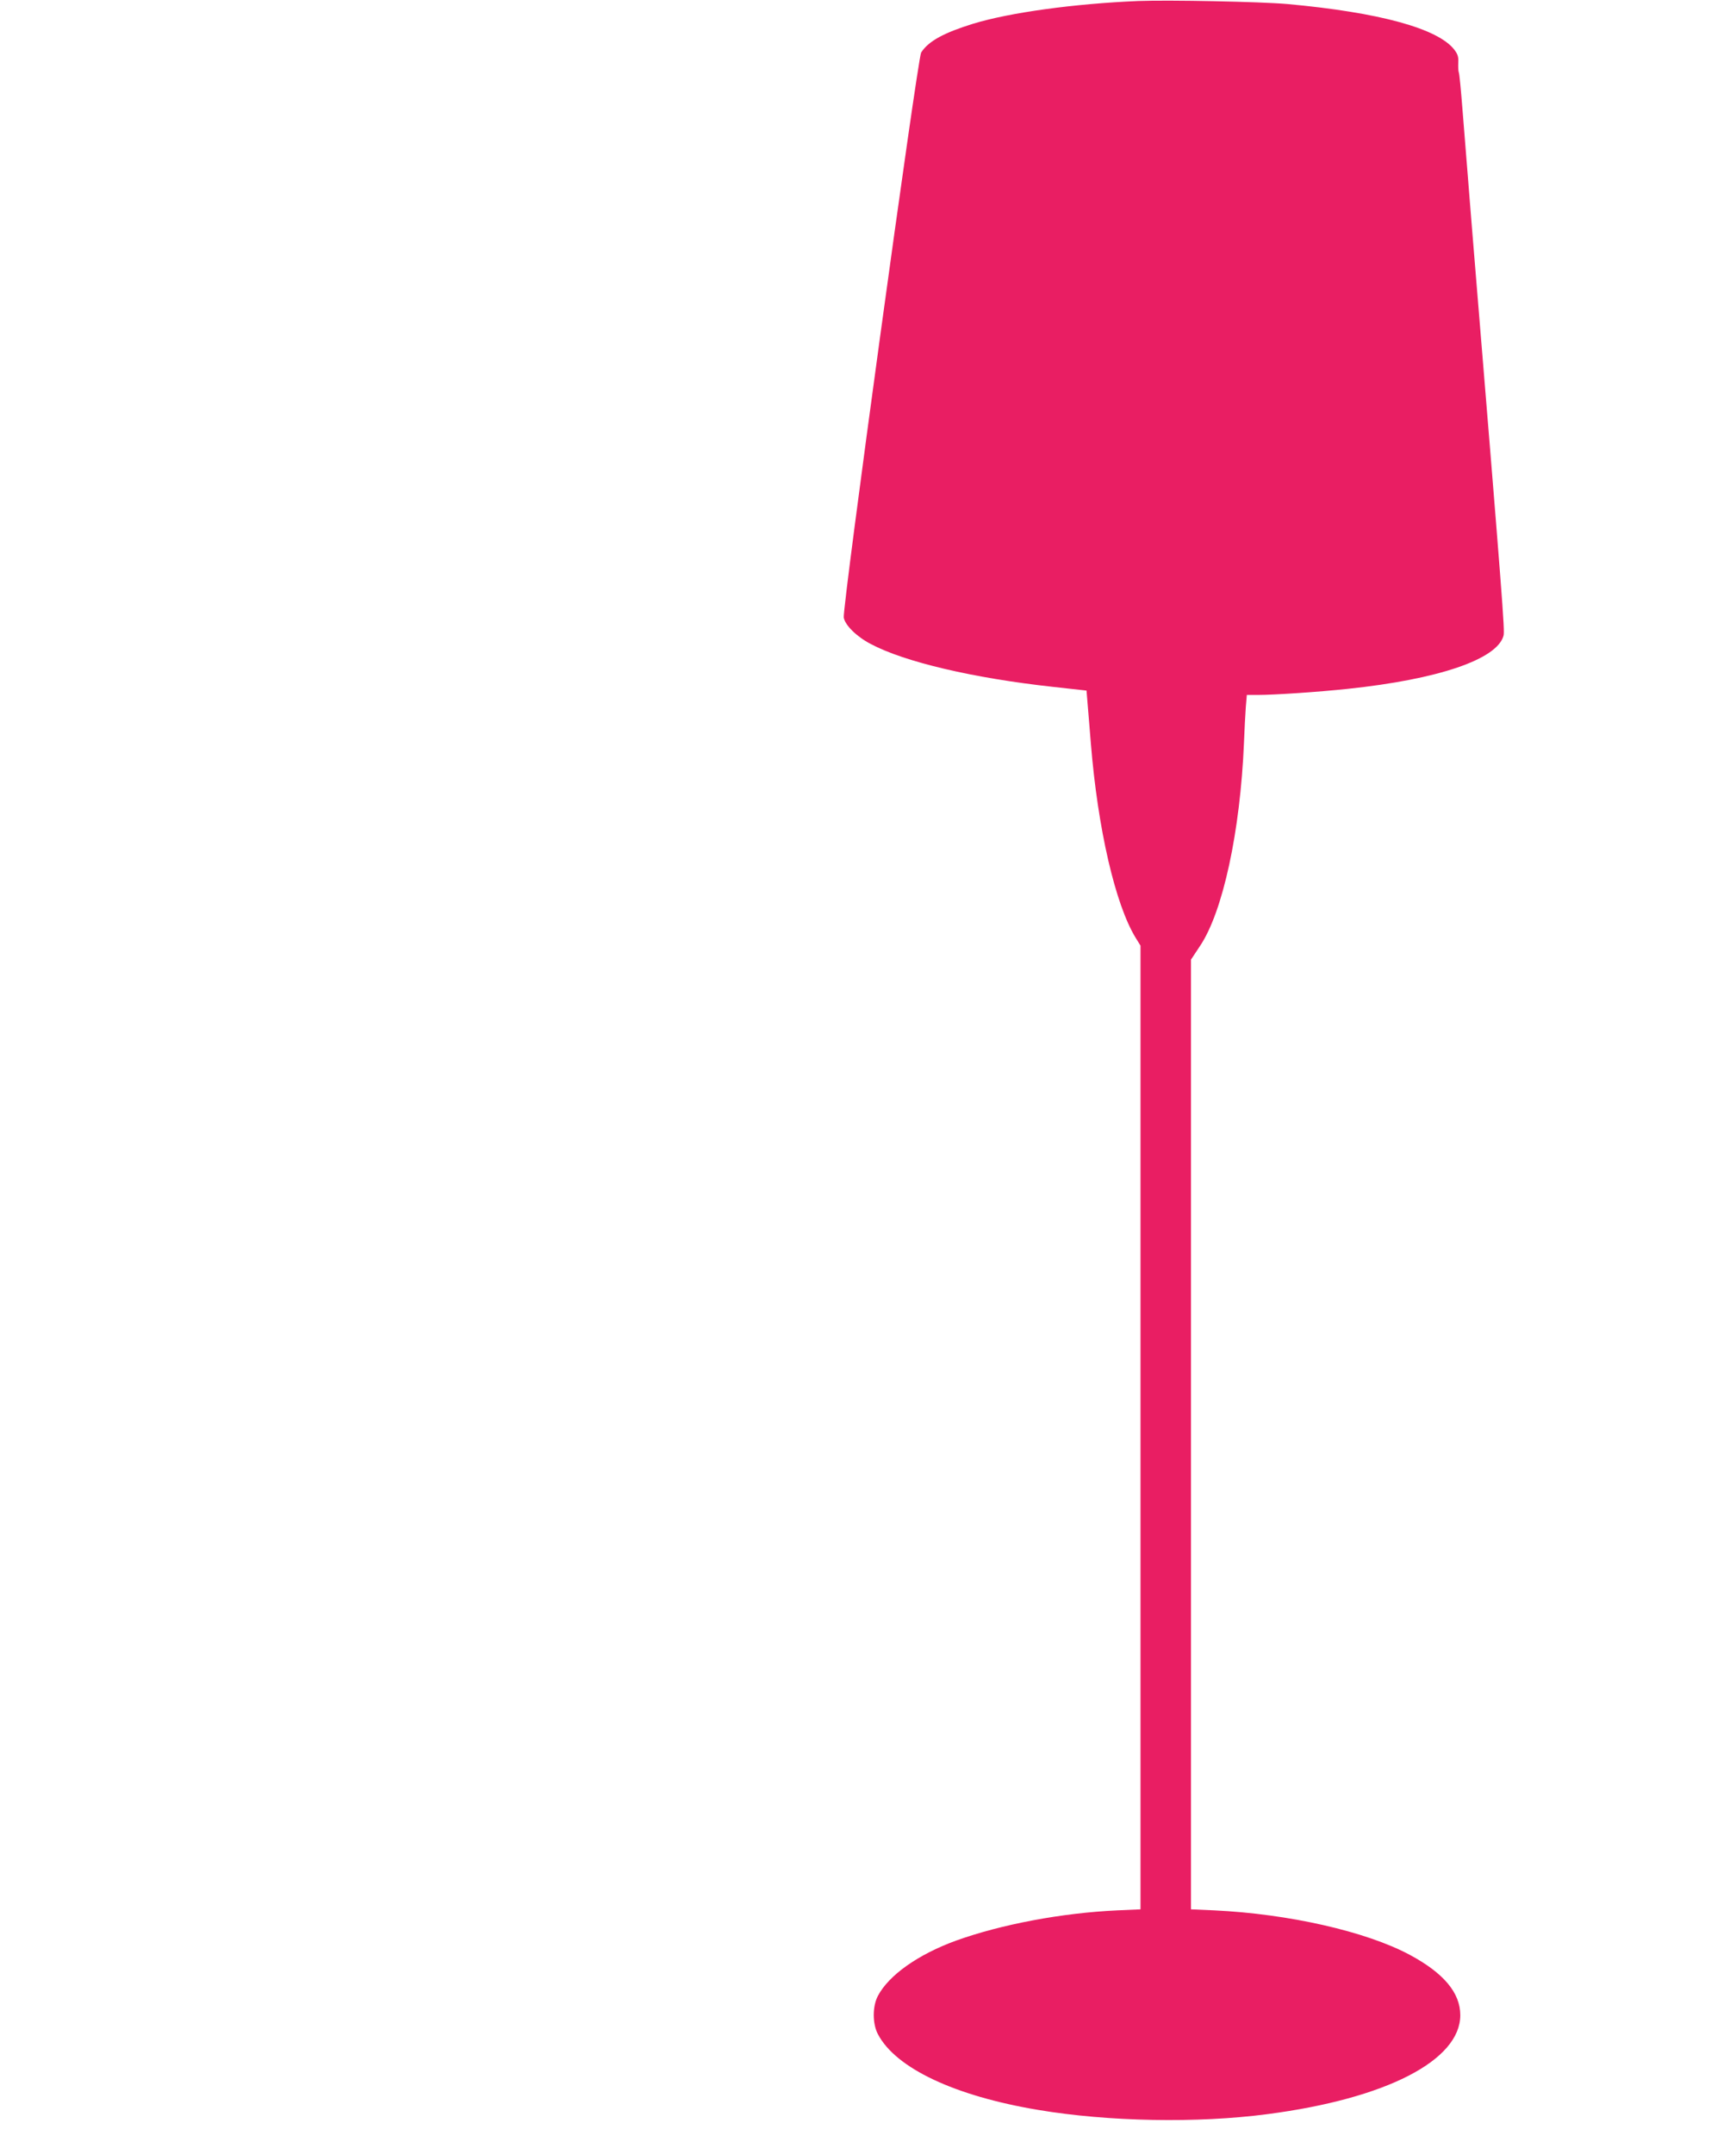
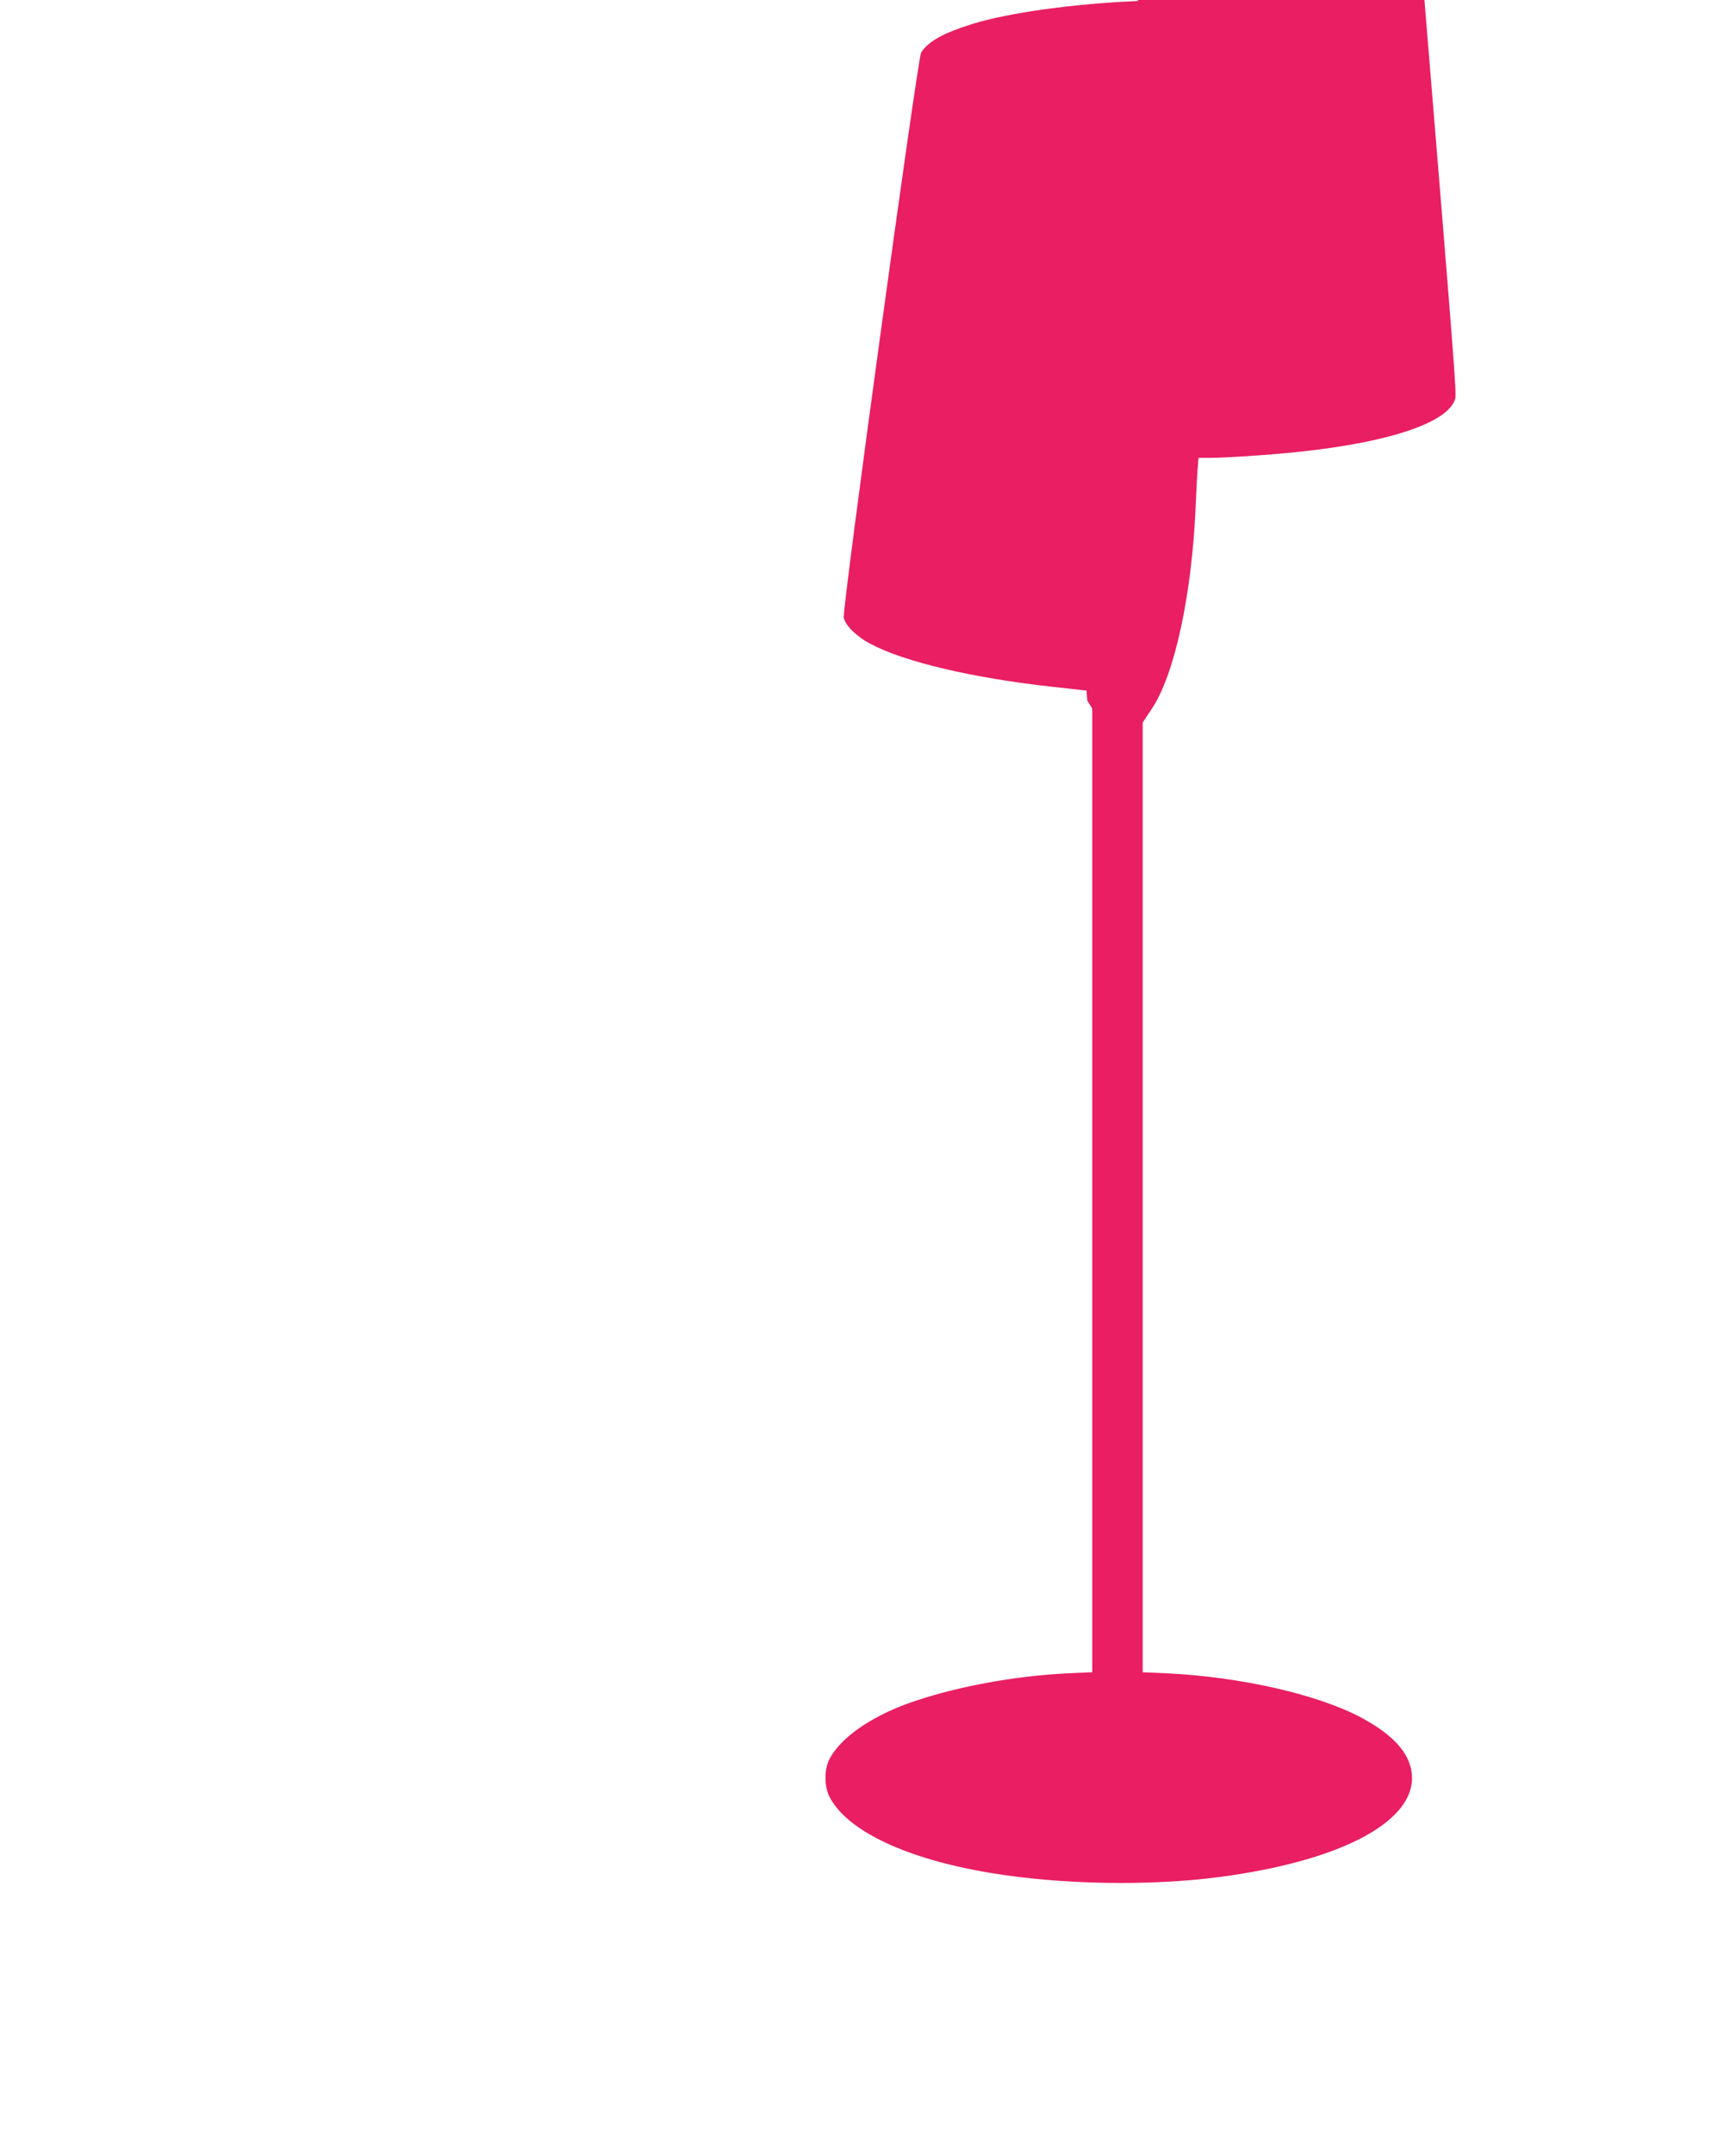
<svg xmlns="http://www.w3.org/2000/svg" version="1.0" width="1032pt" height="1280pt" viewBox="0 0 1032 1280" preserveAspectRatio="xMidYMid meet">
  <g transform="translate(0,1280) scale(0.1,-0.1)" fill="#e91e63" stroke="none">
-     <path d="M6765 12794 c-378 -16 -760 -68 -980 -135 -174 -54 -265 -103 -309 -171 -21 -32 -470 -3304 -460 -3358 7 -45 77 -114 160 -157 201 -107 610 -203 1084 -255 l199 -22 5 -60 c3 -34 12 -149 21 -256 41 -505 145 -955 266 -1153 l29 -47 0 -2864 0 -2863 -137 -6 c-329 -15 -690 -83 -960 -180 -225 -82 -399 -205 -464 -328 -33 -62 -33 -166 0 -228 106 -202 456 -367 953 -450 416 -70 947 -80 1363 -25 705 92 1146 319 1146 588 0 133 -98 250 -301 359 -260 139 -720 243 -1162 264 l-138 6 0 2822 0 2822 53 80 c137 203 240 683 262 1208 3 77 8 173 11 213 l6 72 67 0 c96 0 363 18 531 36 543 57 890 176 928 316 8 32 -2 168 -188 2428 -22 272 -47 587 -56 700 -9 113 -18 212 -22 220 -3 8 -4 34 -3 58 2 33 -3 50 -23 76 -96 126 -444 222 -993 272 -162 14 -701 25 -888 18z" />
+     <path d="M6765 12794 c-378 -16 -760 -68 -980 -135 -174 -54 -265 -103 -309 -171 -21 -32 -470 -3304 -460 -3358 7 -45 77 -114 160 -157 201 -107 610 -203 1084 -255 l199 -22 5 -60 l29 -47 0 -2864 0 -2863 -137 -6 c-329 -15 -690 -83 -960 -180 -225 -82 -399 -205 -464 -328 -33 -62 -33 -166 0 -228 106 -202 456 -367 953 -450 416 -70 947 -80 1363 -25 705 92 1146 319 1146 588 0 133 -98 250 -301 359 -260 139 -720 243 -1162 264 l-138 6 0 2822 0 2822 53 80 c137 203 240 683 262 1208 3 77 8 173 11 213 l6 72 67 0 c96 0 363 18 531 36 543 57 890 176 928 316 8 32 -2 168 -188 2428 -22 272 -47 587 -56 700 -9 113 -18 212 -22 220 -3 8 -4 34 -3 58 2 33 -3 50 -23 76 -96 126 -444 222 -993 272 -162 14 -701 25 -888 18z" />
  </g>
</svg>